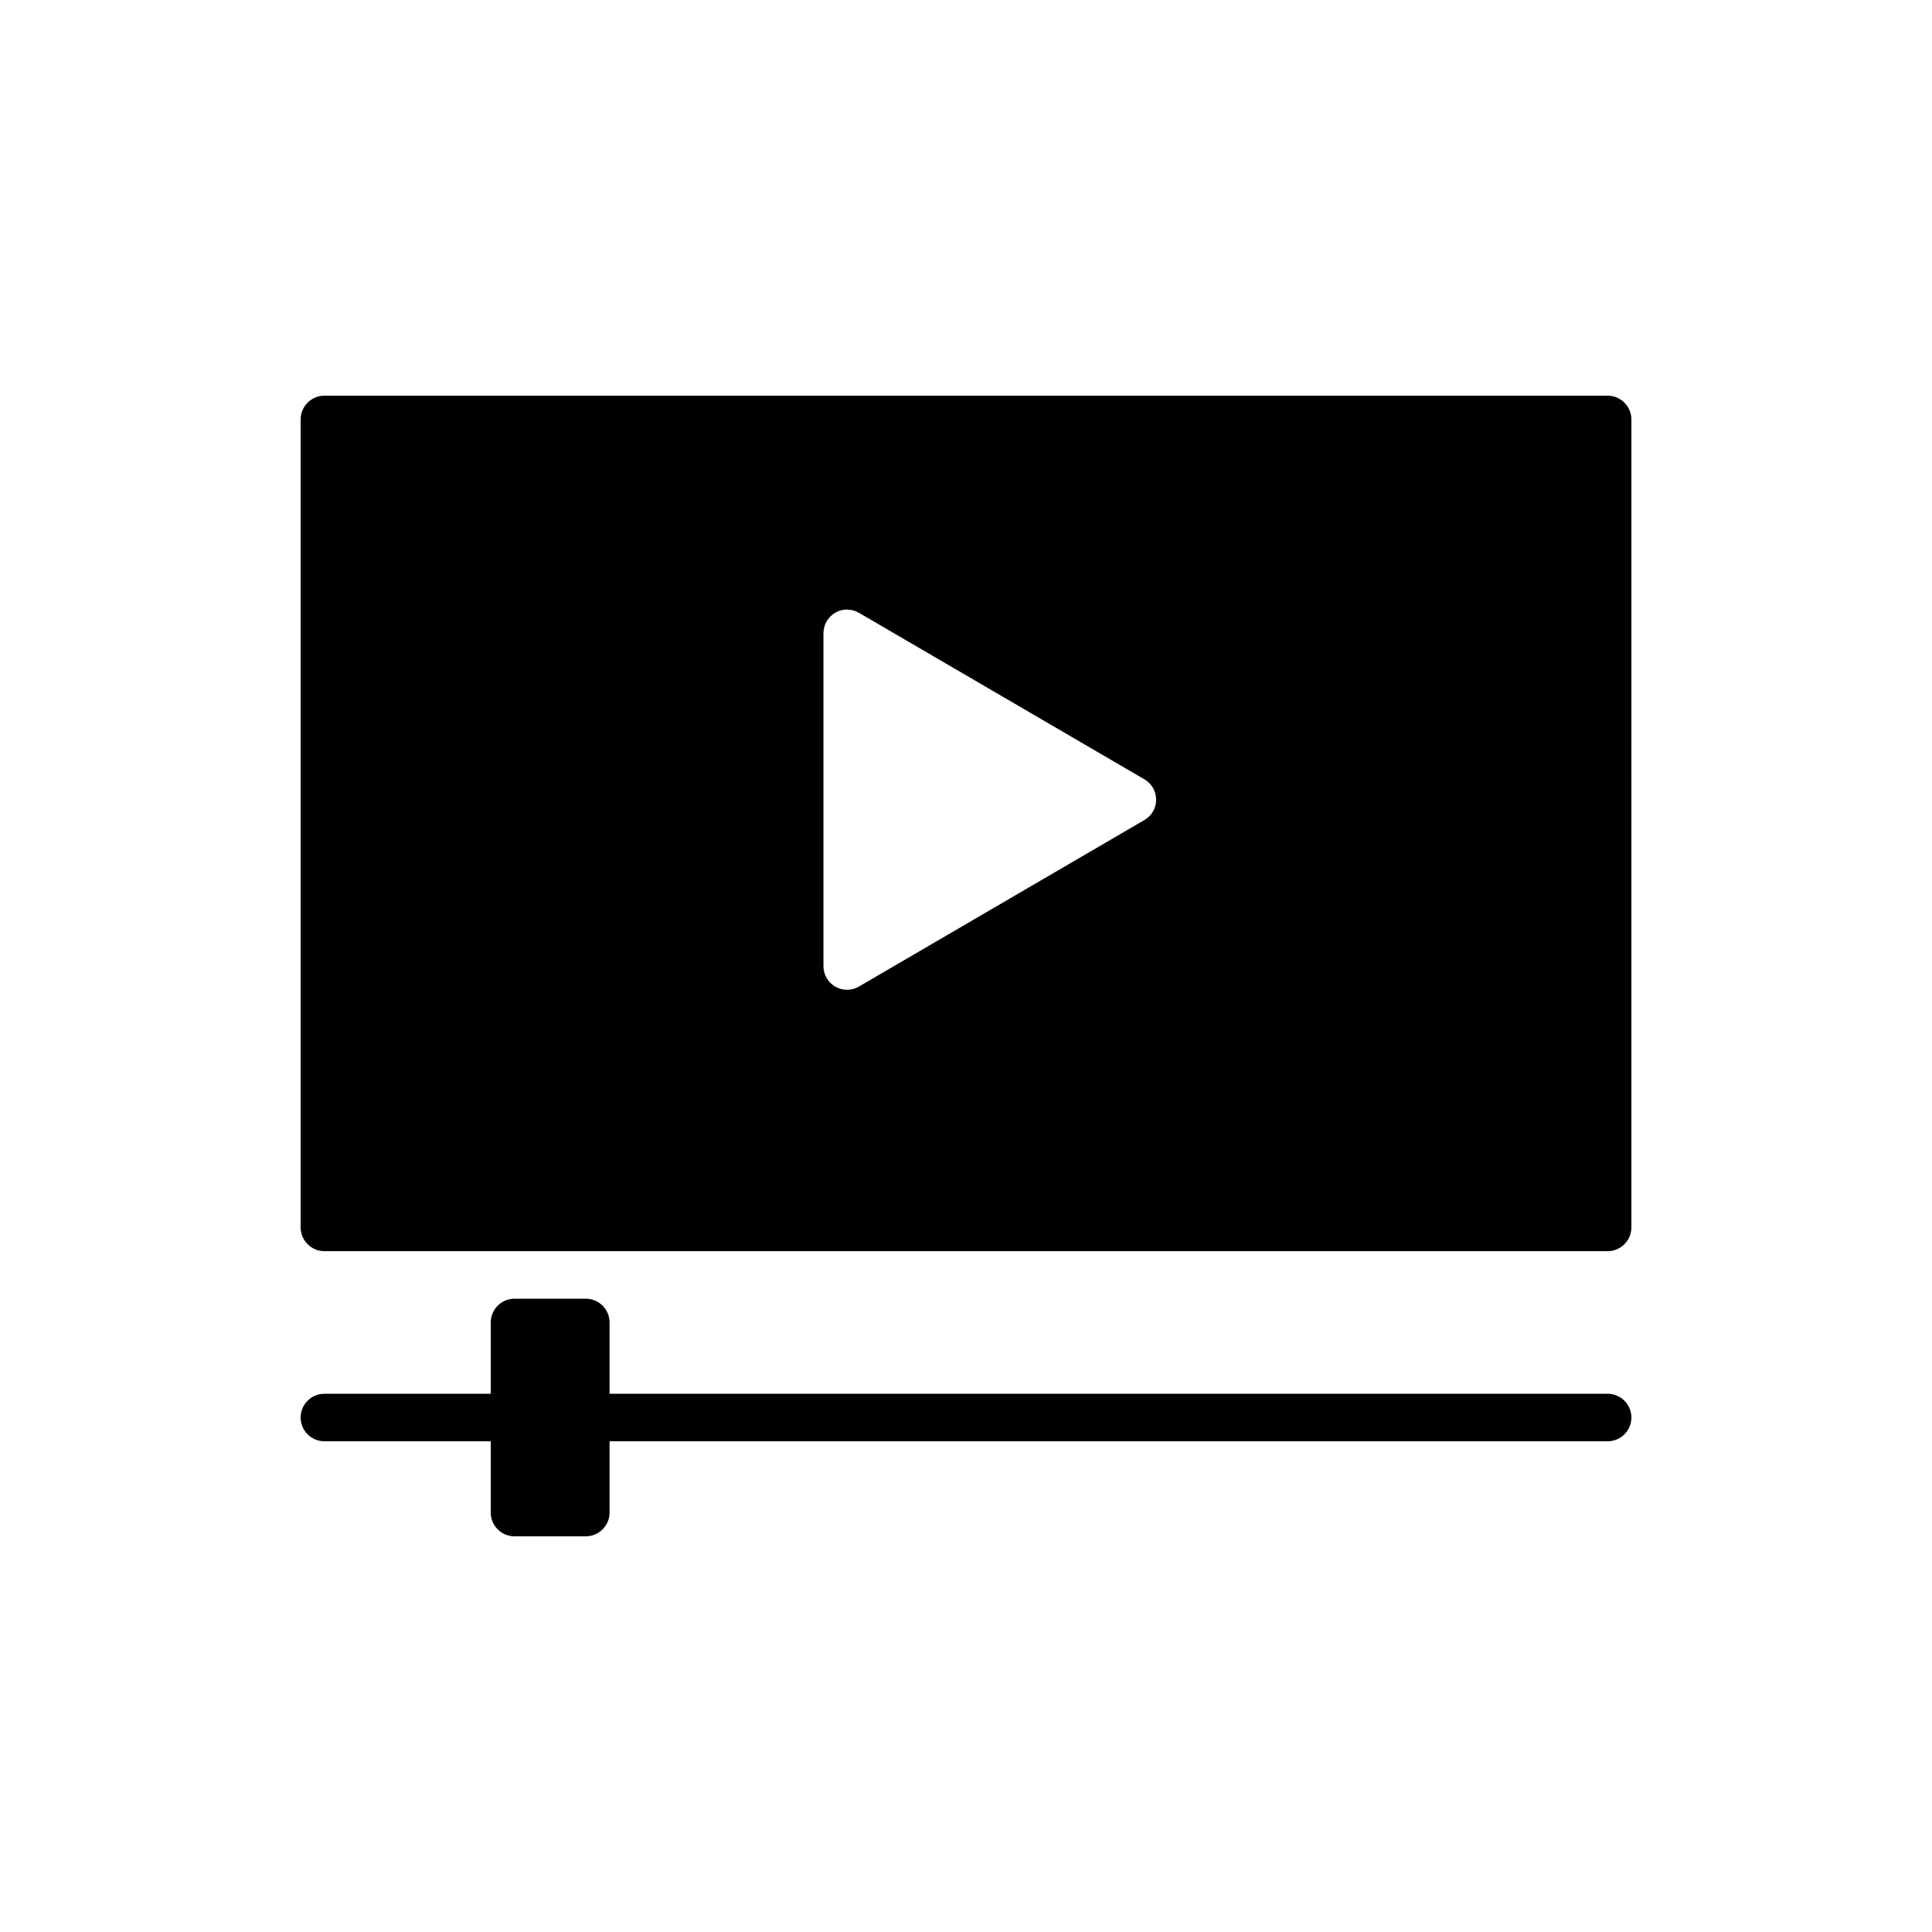
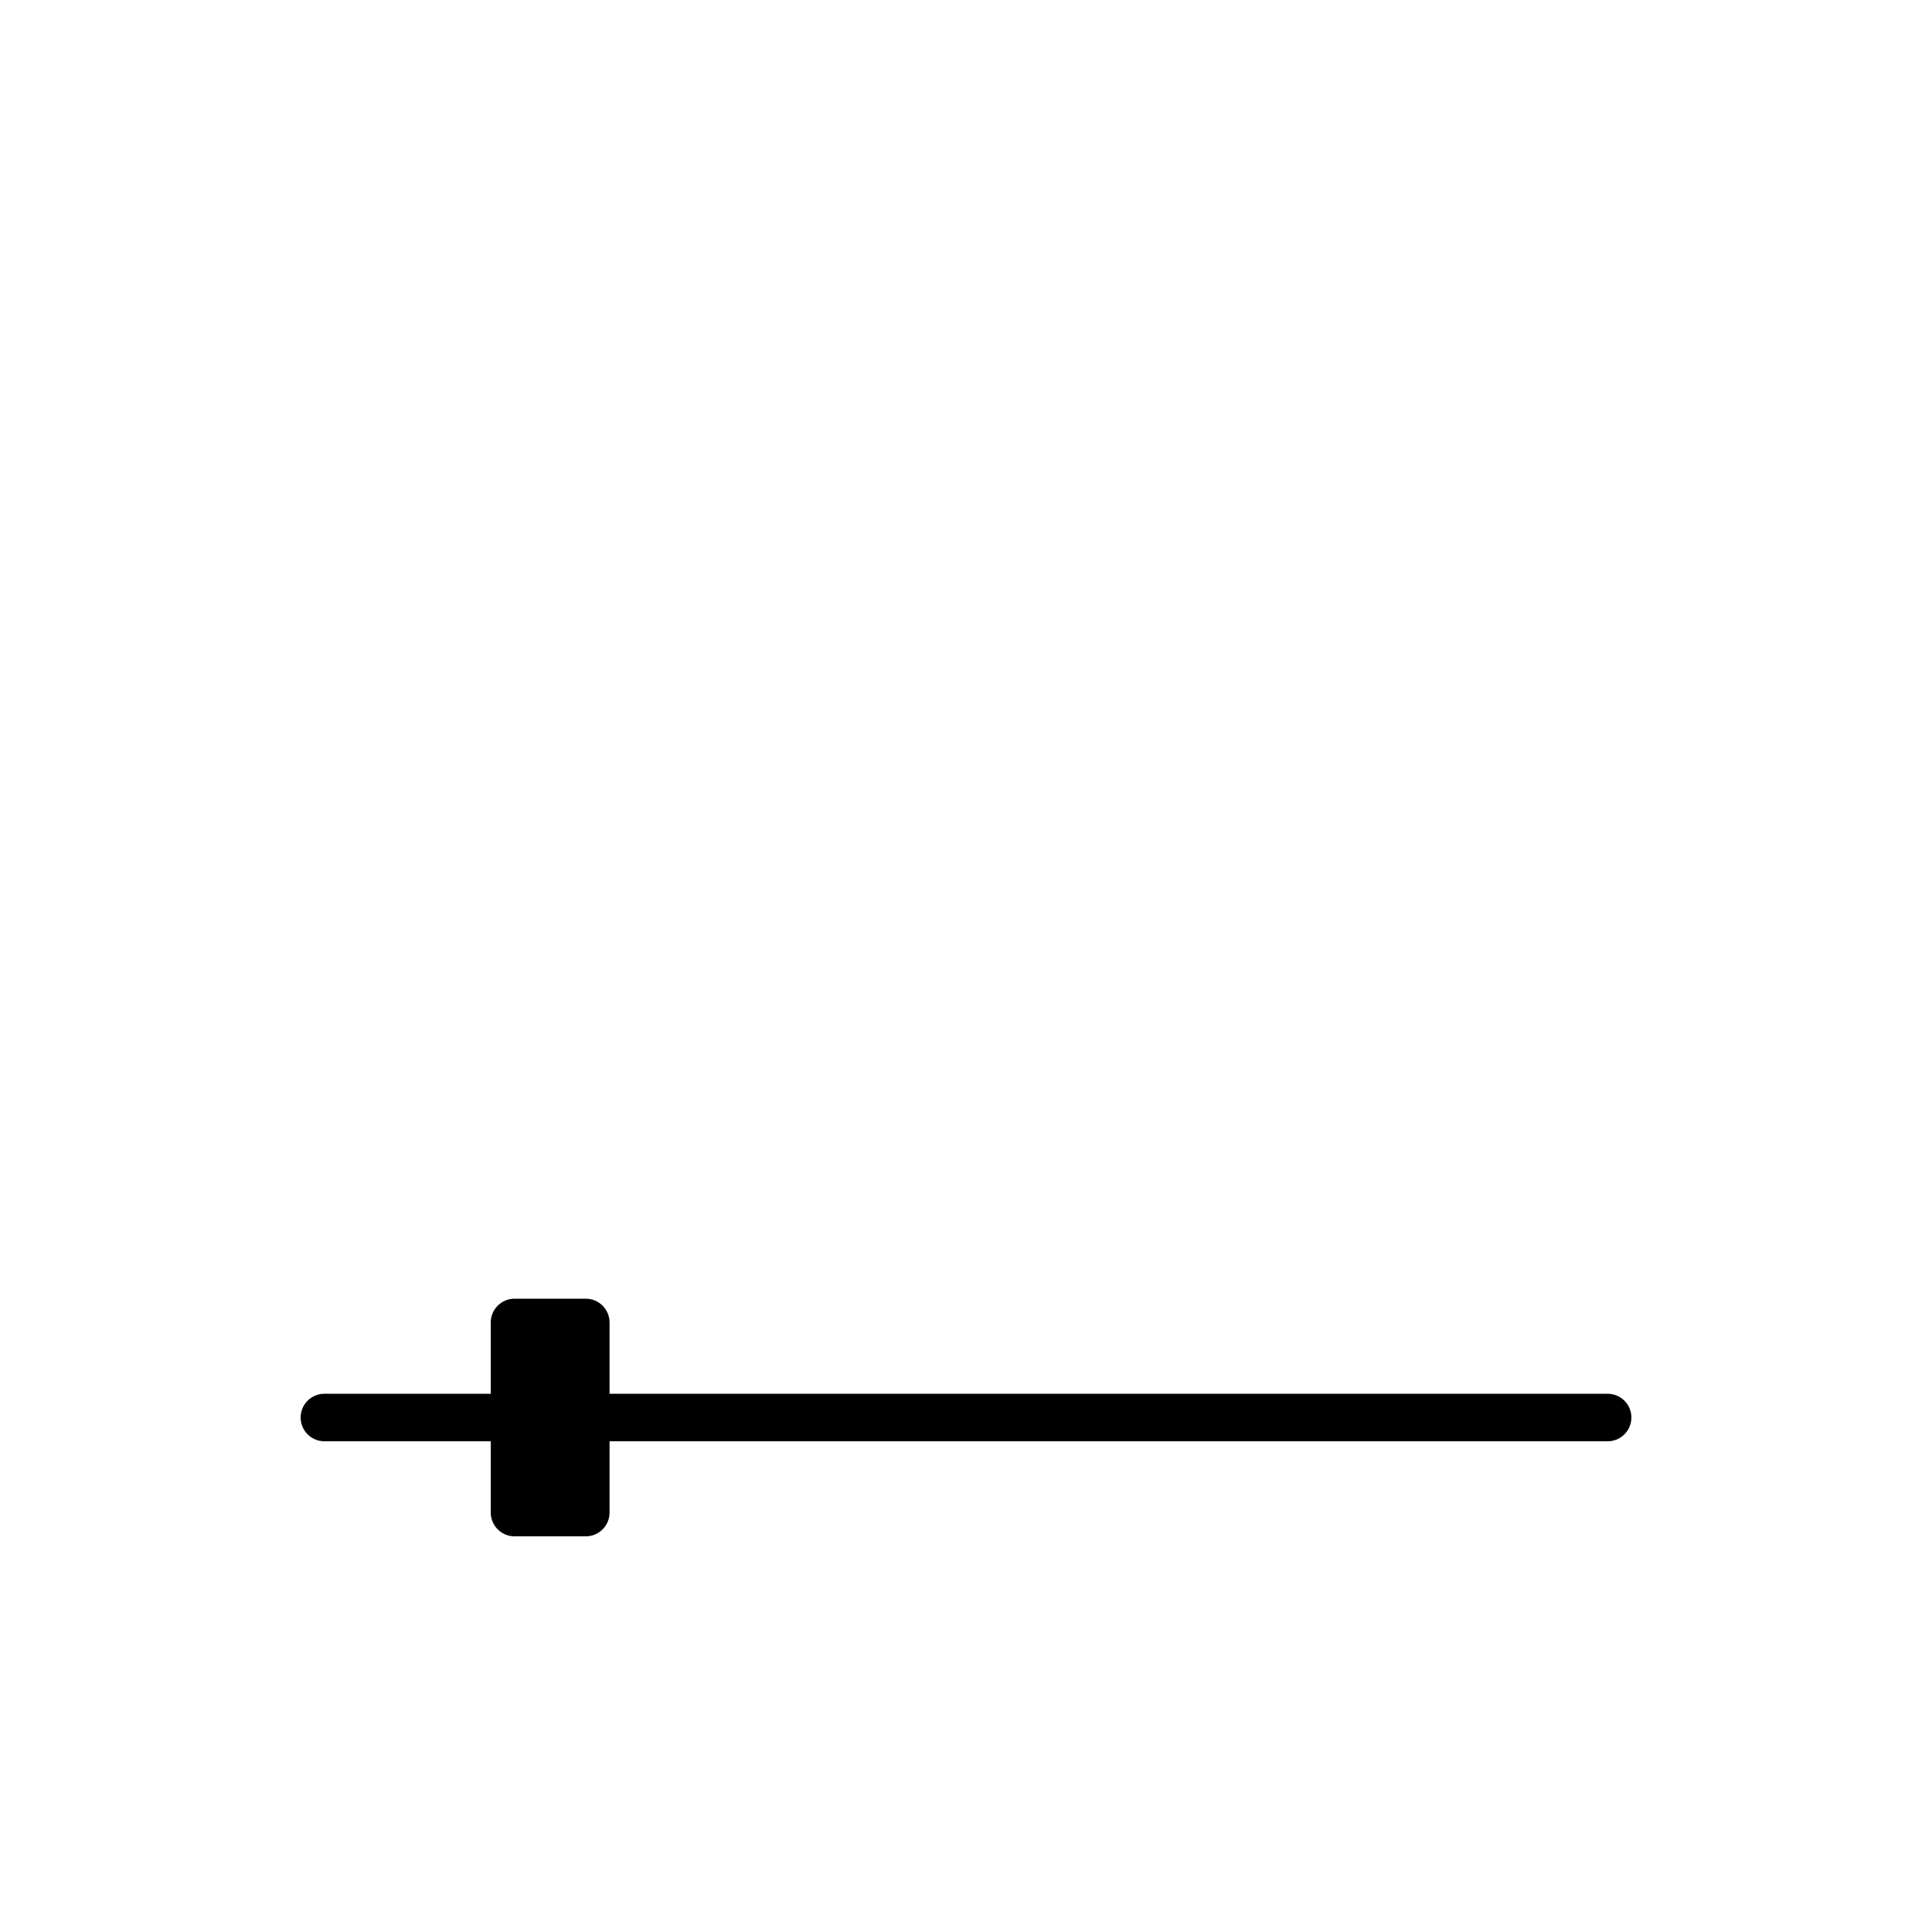
<svg xmlns="http://www.w3.org/2000/svg" fill="#000000" width="800px" height="800px" version="1.1" viewBox="144 144 512 512">
  <g>
-     <path d="m570.04 248.86h-340.07c-3.465 0-6.297 2.832-6.297 6.297v214.12c0 3.465 2.832 6.297 6.297 6.297h340.07c3.465 0 6.297-2.832 6.297-6.297l0.004-214.12c0-3.461-2.836-6.297-6.297-6.297zm-122.8 112.48-75.57 44.082c-0.945 0.566-2.078 0.883-3.148 0.883-1.07 0-2.141-0.25-3.148-0.82-1.953-1.133-3.152-3.211-3.152-5.477v-88.168c0-2.266 1.195-4.344 3.148-5.481 1.953-1.133 4.344-1.07 6.297 0.062l75.57 44.082c1.953 1.133 3.148 3.148 3.148 5.414 0.004 2.273-1.191 4.289-3.144 5.422z" />
    <path d="m570.04 513.36h-264.5v-18.895c0-3.465-2.832-6.297-6.297-6.297h-18.895c-3.465 0-6.297 2.832-6.297 6.297v18.895h-44.082c-3.477 0-6.297 2.816-6.297 6.297 0 3.481 2.82 6.297 6.297 6.297h44.082v18.895c0 3.465 2.832 6.297 6.297 6.297h18.895c3.465 0 6.297-2.832 6.297-6.297v-18.895h264.5c3.477 0 6.297-2.816 6.297-6.297 0-3.481-2.82-6.297-6.297-6.297z" />
  </g>
</svg>